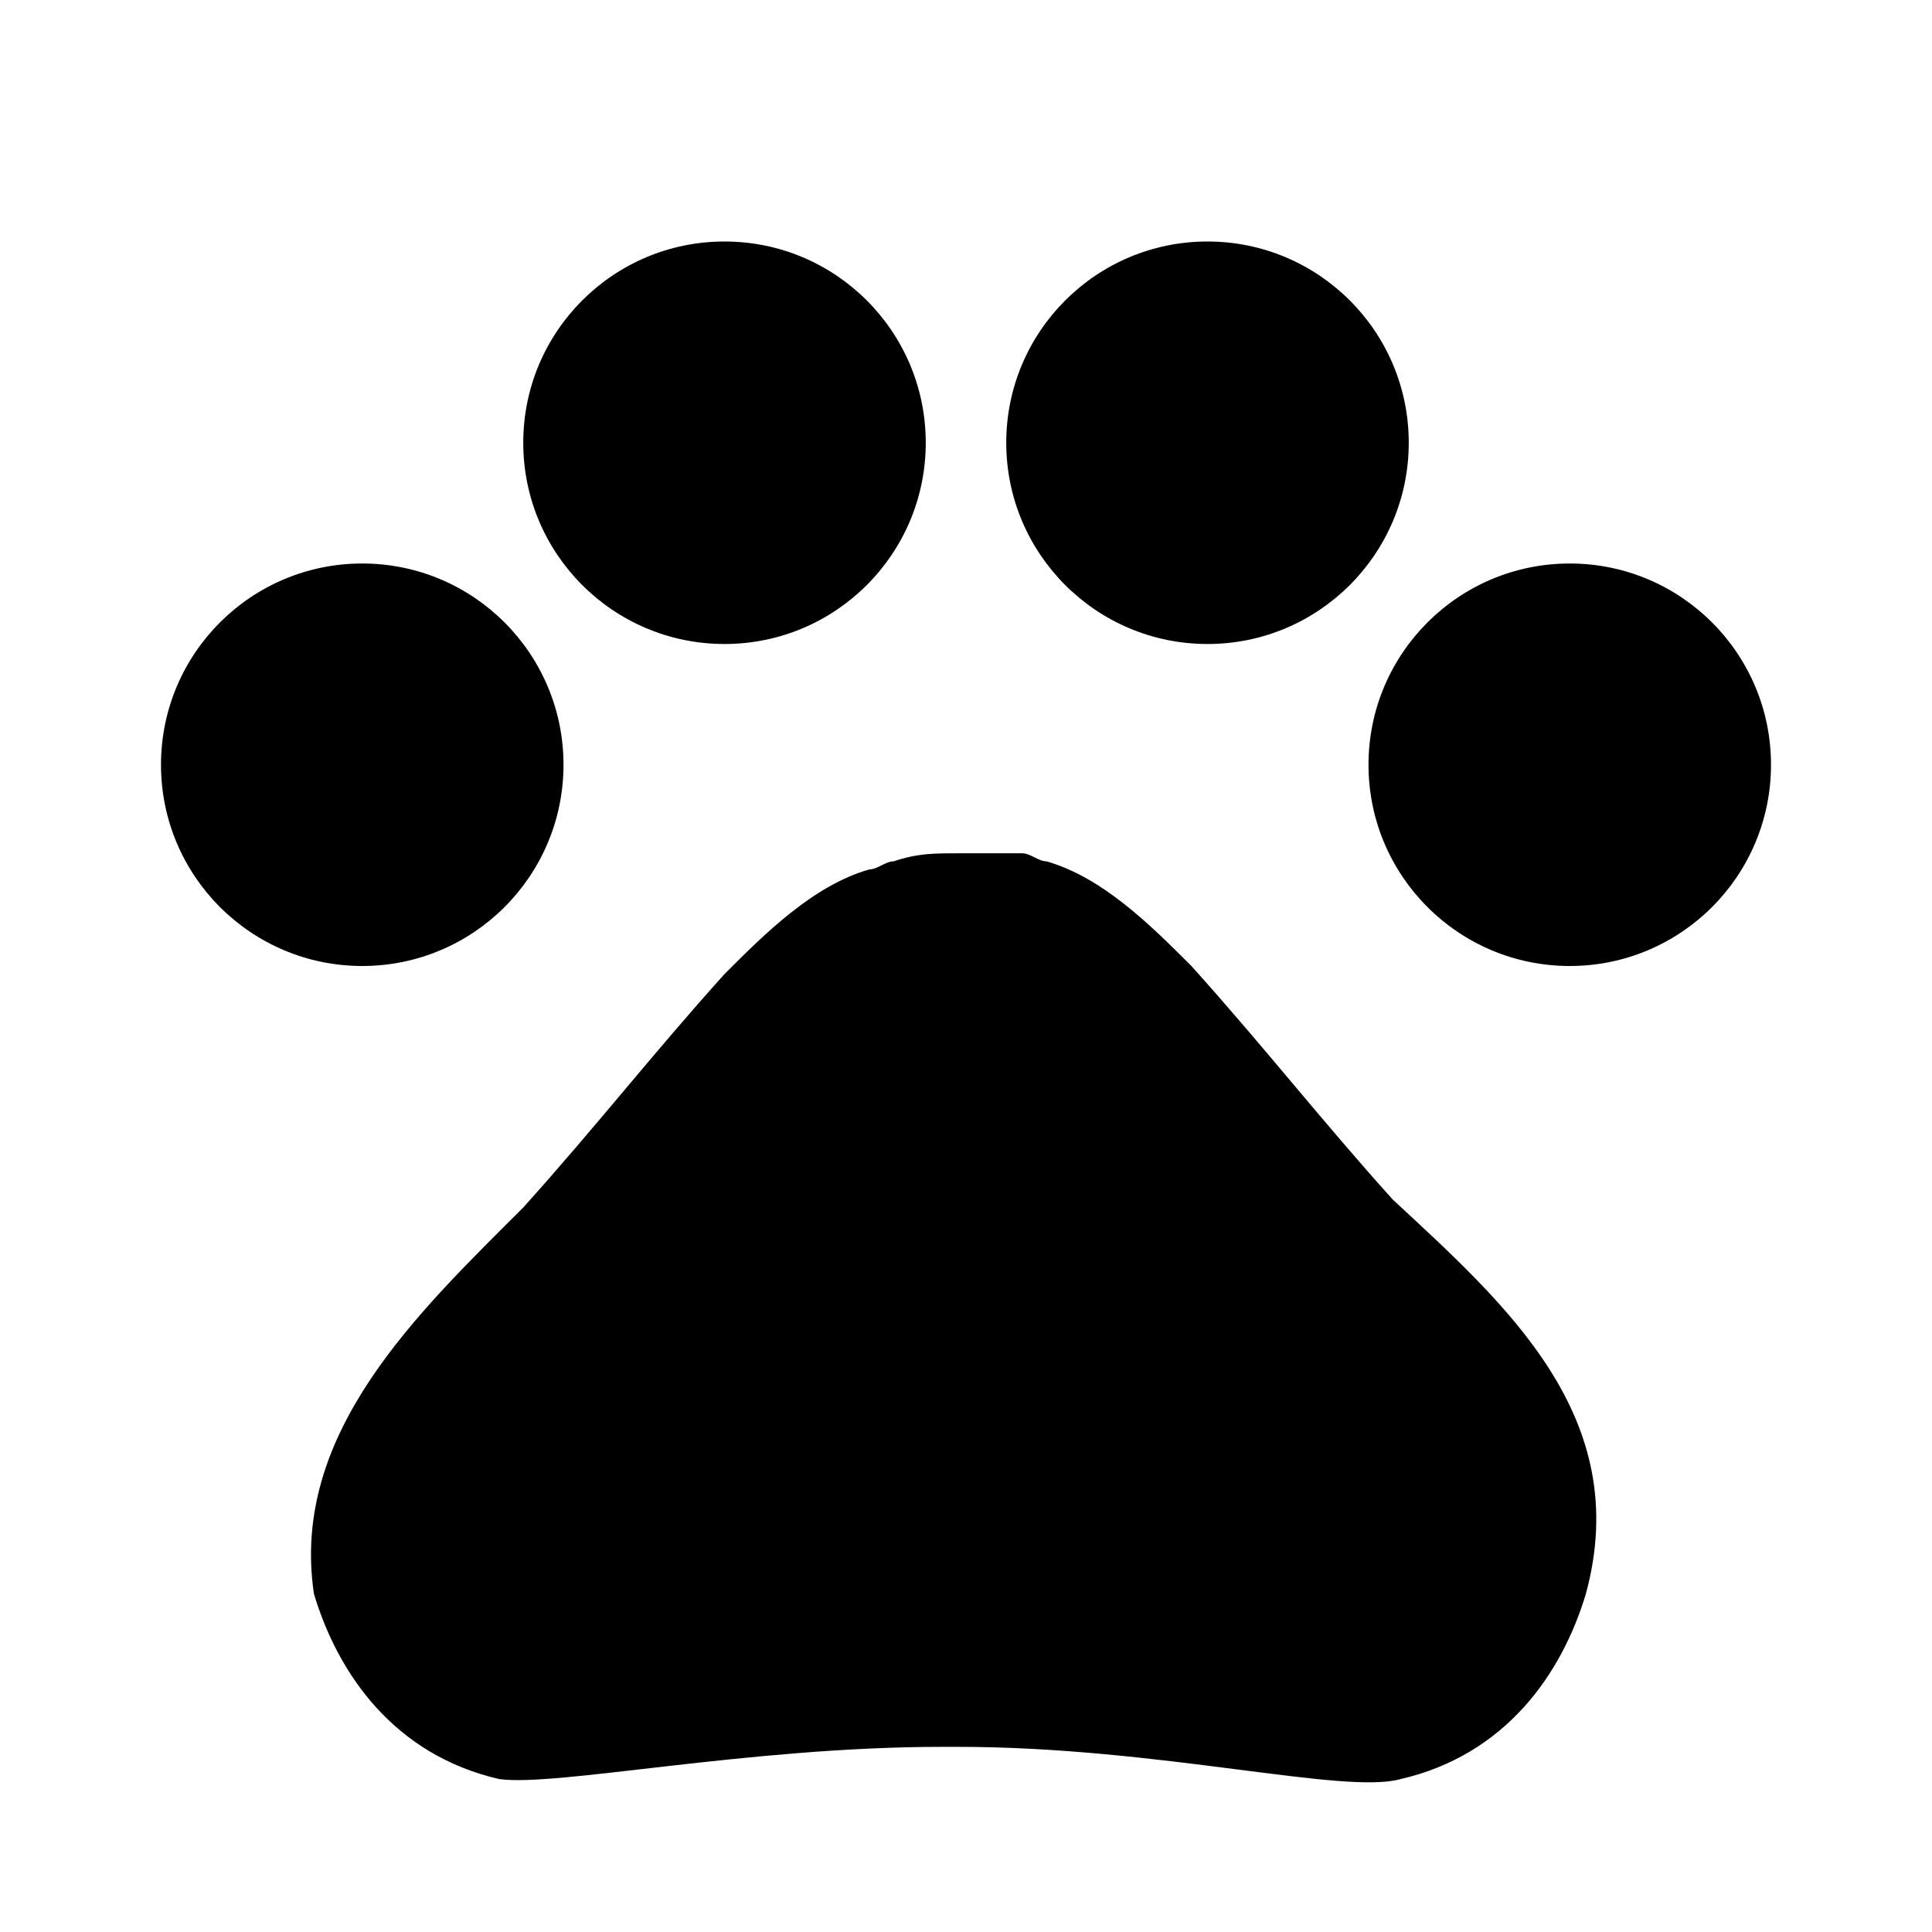
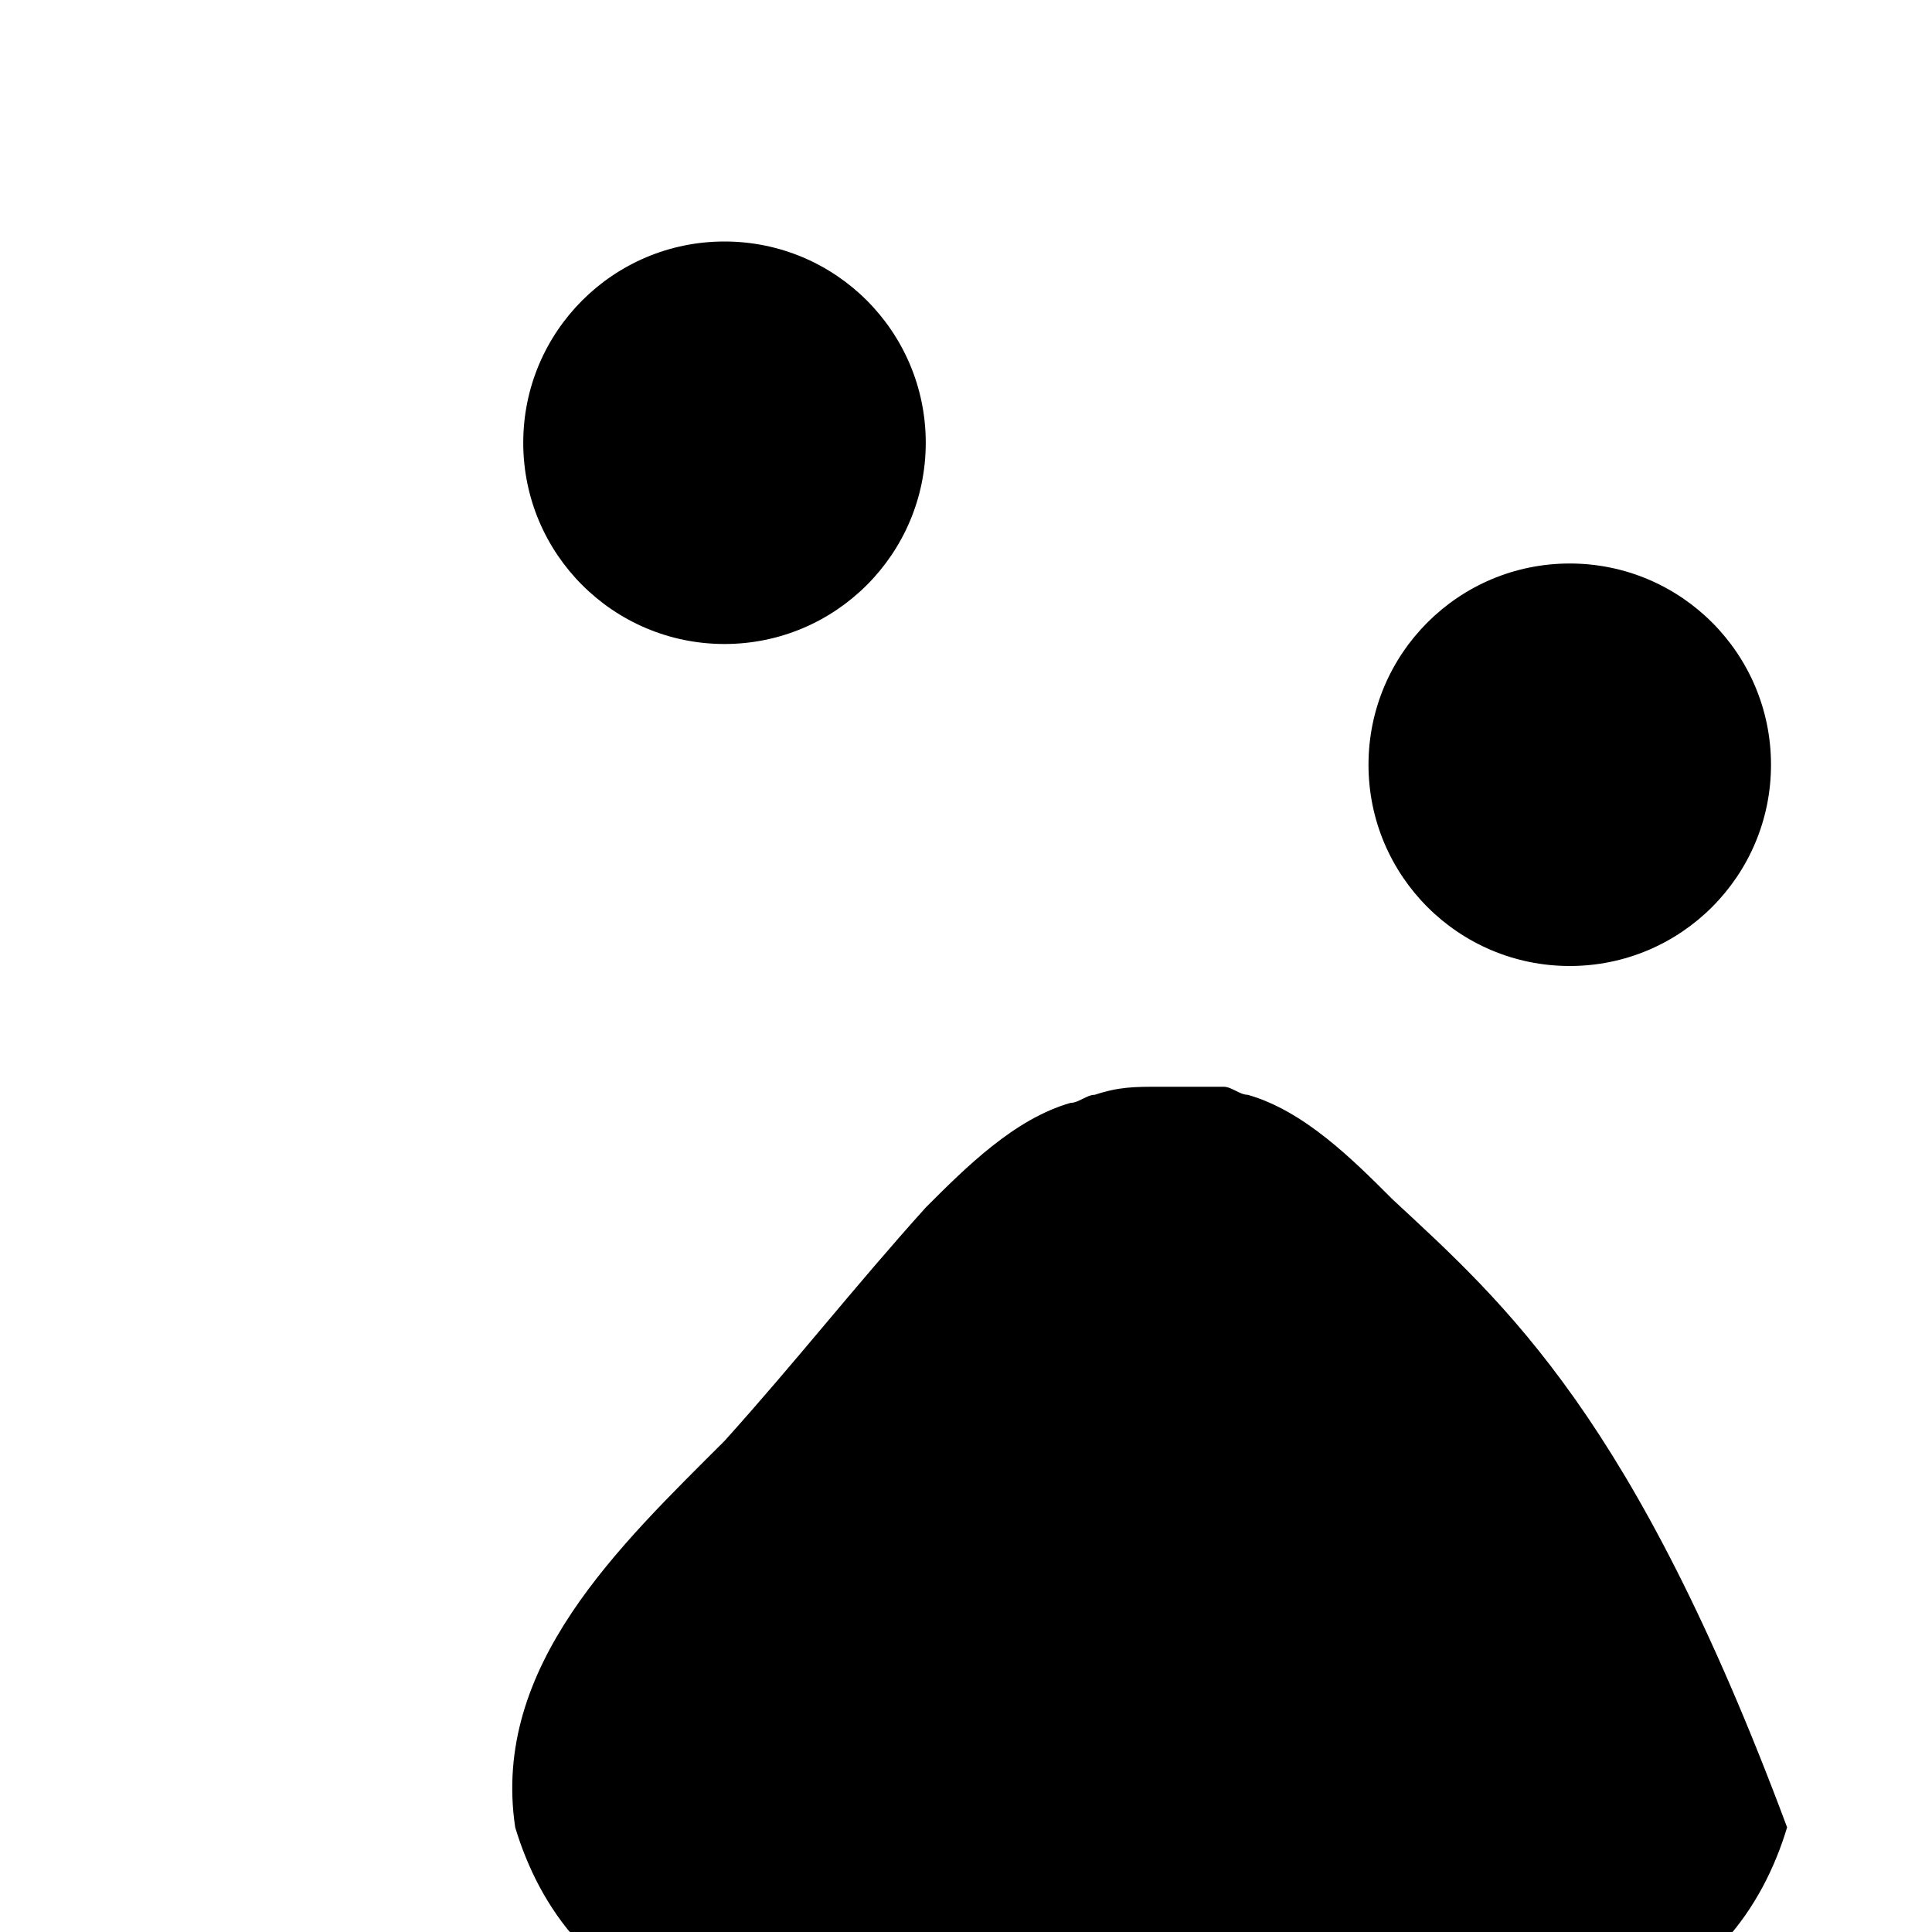
<svg xmlns="http://www.w3.org/2000/svg" version="1.1" id="Layer_1" x="0px" y="0px" viewBox="0 0 24 24" style="enable-background:new 0 0 24 24;" xml:space="preserve">
  <style type="text/css">
	.st0{fill:none;}

  .shape {
    fill: black;
  }
  @media (prefers-color-scheme: dark) {
    .shape {
      fill: white;
    }
  }
</style>
-   <path class="st0" d="M0,0h24v24H0V0z" />
-   <circle class="shape" cx="4.5" cy="9.5" r="2.5" />
  <circle class="shape" cx="9" cy="5.5" r="2.5" />
-   <circle class="shape" cx="15" cy="5.5" r="2.5" />
  <circle class="shape" cx="19.5" cy="9.5" r="2.5" />
-   <path class="shape" d="M17.3,14.9c-0.9-1-1.6-1.9-2.5-2.9c-0.5-0.5-1.1-1.1-1.8-1.3c-0.1,0-0.2-0.1-0.3-0.1c-0.2,0-0.5,0-0.8,0s-0.5,0-0.8,0.1  c-0.1,0-0.2,0.1-0.3,0.1c-0.7,0.2-1.3,0.8-1.8,1.3c-0.9,1-1.6,1.9-2.5,2.9c-1.3,1.3-2.9,2.8-2.6,4.8c0.3,1,1,2,2.3,2.3  c0.7,0.1,3.1-0.4,5.5-0.4h0.2c2.5,0,4.8,0.6,5.5,0.4c1.3-0.3,2-1.3,2.3-2.3C20.3,17.6,18.7,16.2,17.3,14.9z" />
+   <path class="shape" d="M17.3,14.9c-0.5-0.5-1.1-1.1-1.8-1.3c-0.1,0-0.2-0.1-0.3-0.1c-0.2,0-0.5,0-0.8,0s-0.5,0-0.8,0.1  c-0.1,0-0.2,0.1-0.3,0.1c-0.7,0.2-1.3,0.8-1.8,1.3c-0.9,1-1.6,1.9-2.5,2.9c-1.3,1.3-2.9,2.8-2.6,4.8c0.3,1,1,2,2.3,2.3  c0.7,0.1,3.1-0.4,5.5-0.4h0.2c2.5,0,4.8,0.6,5.5,0.4c1.3-0.3,2-1.3,2.3-2.3C20.3,17.6,18.7,16.2,17.3,14.9z" />
</svg>